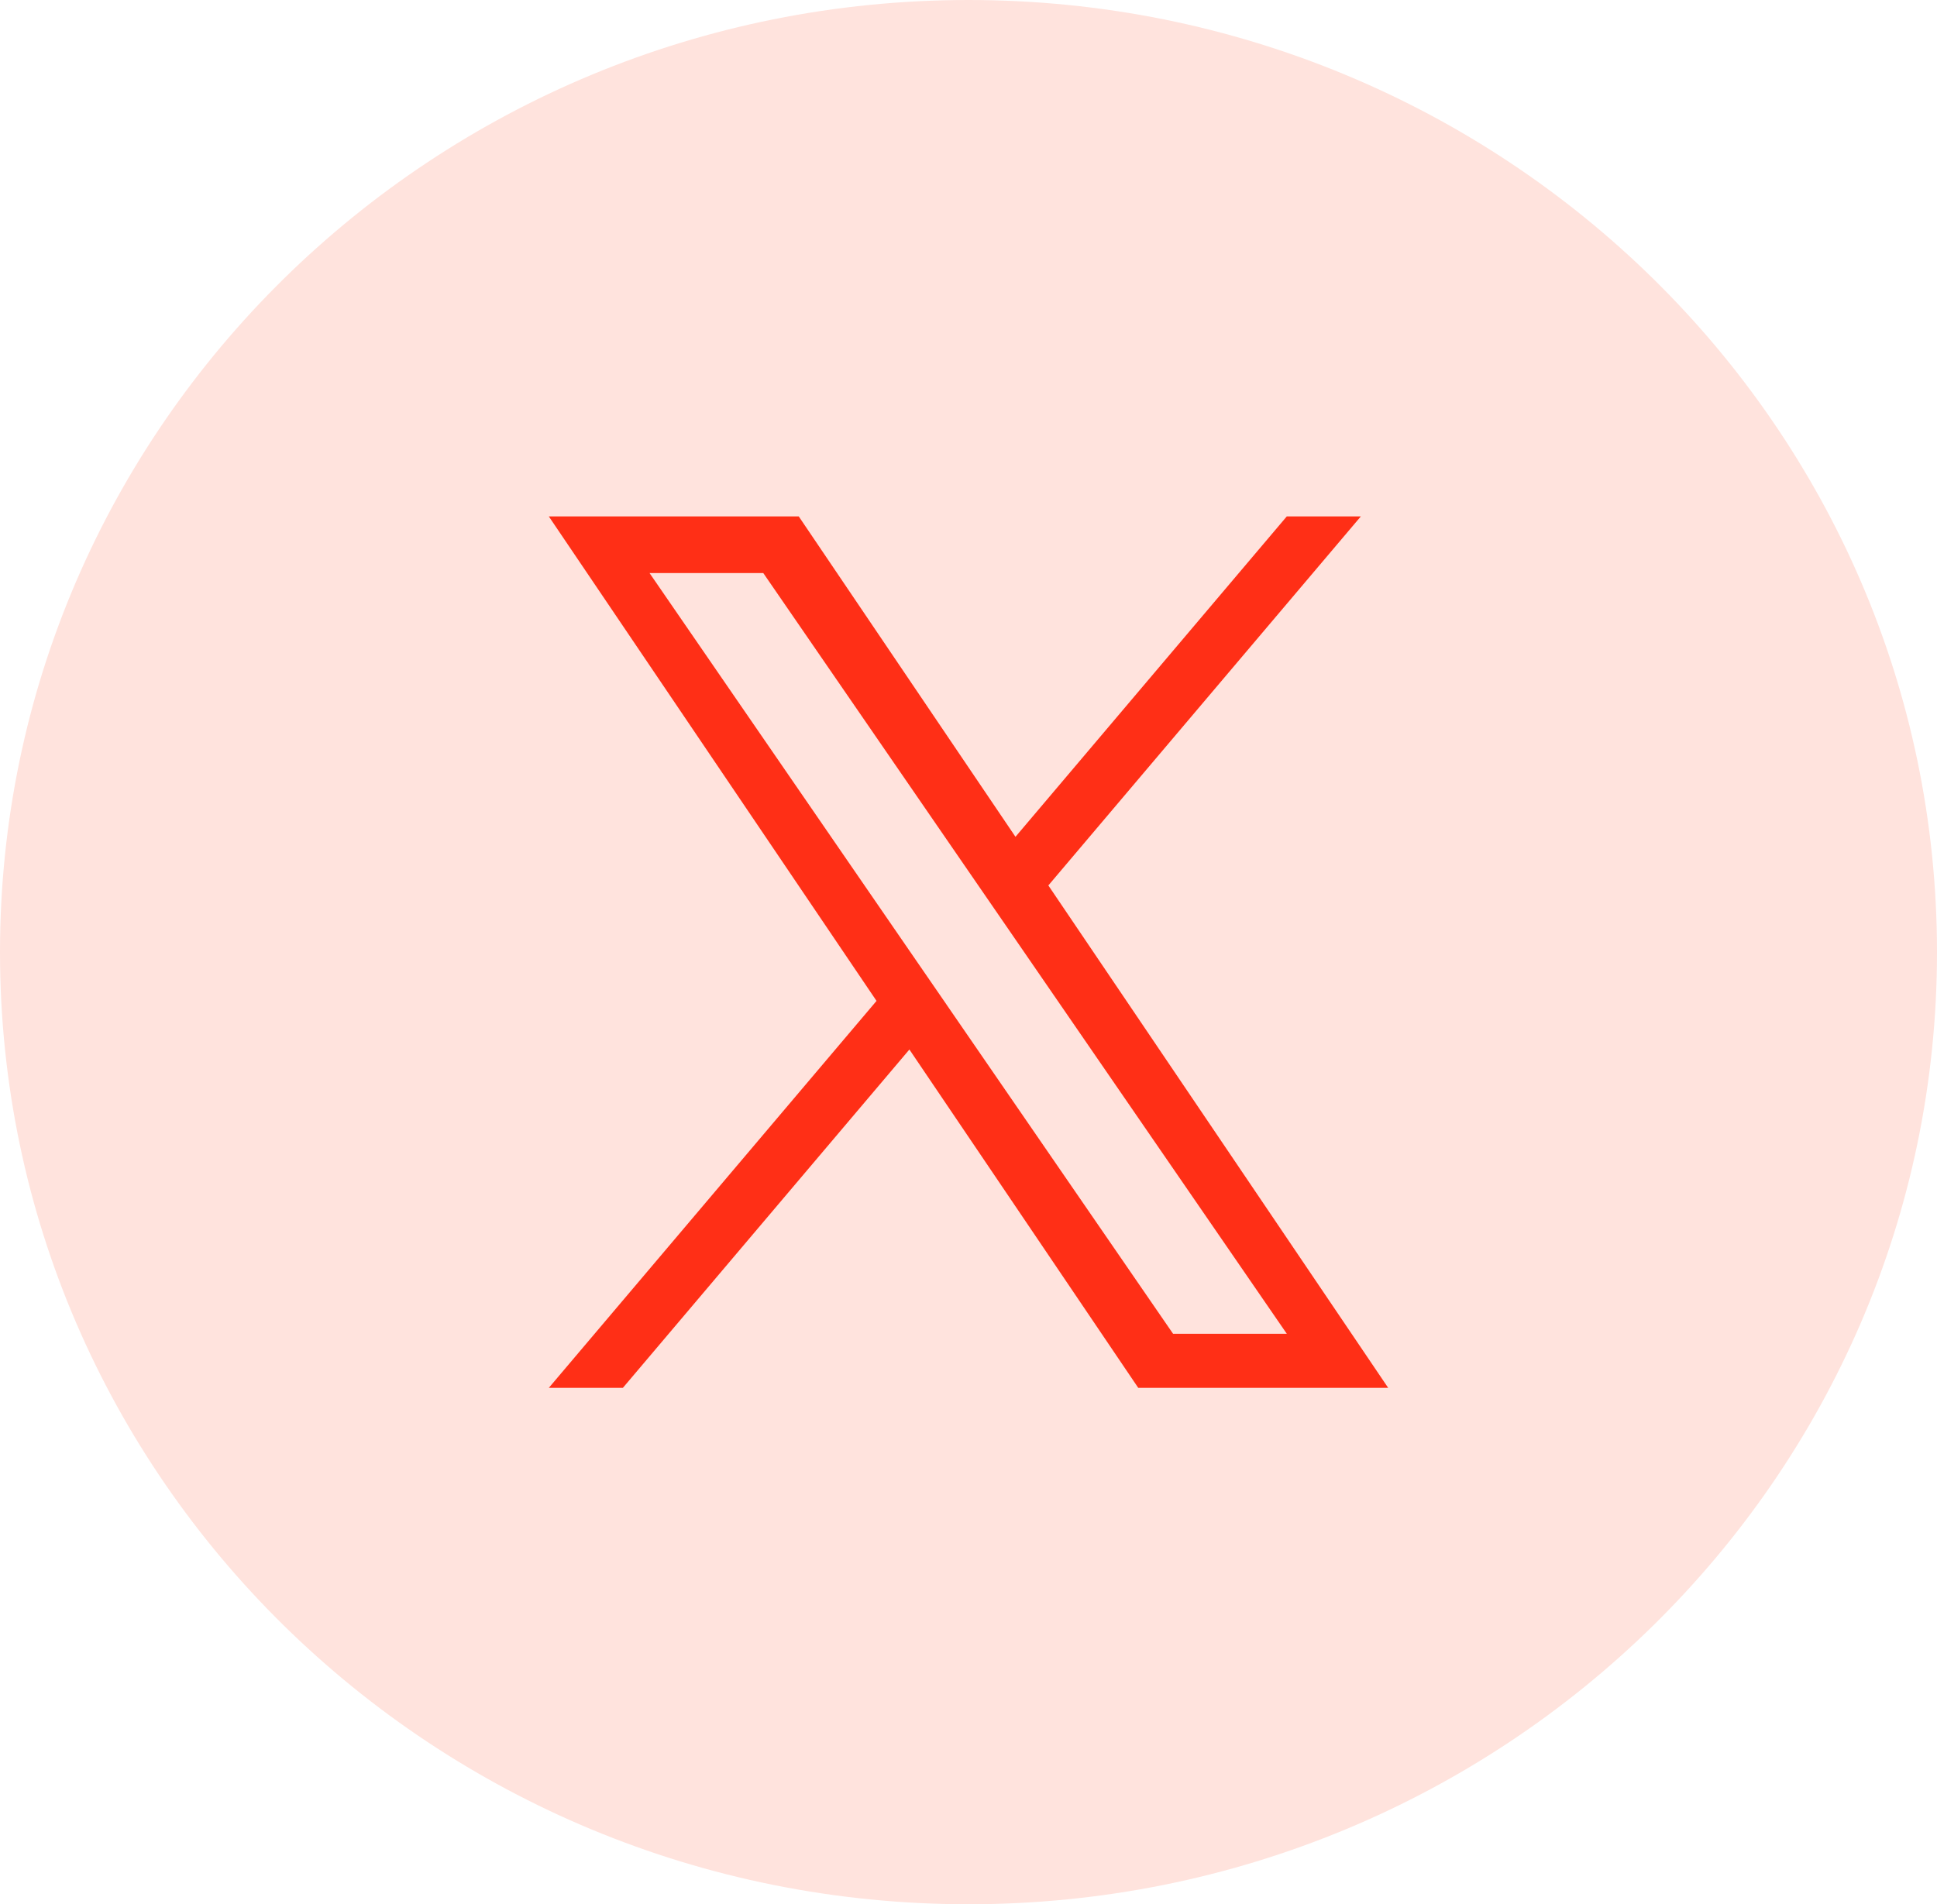
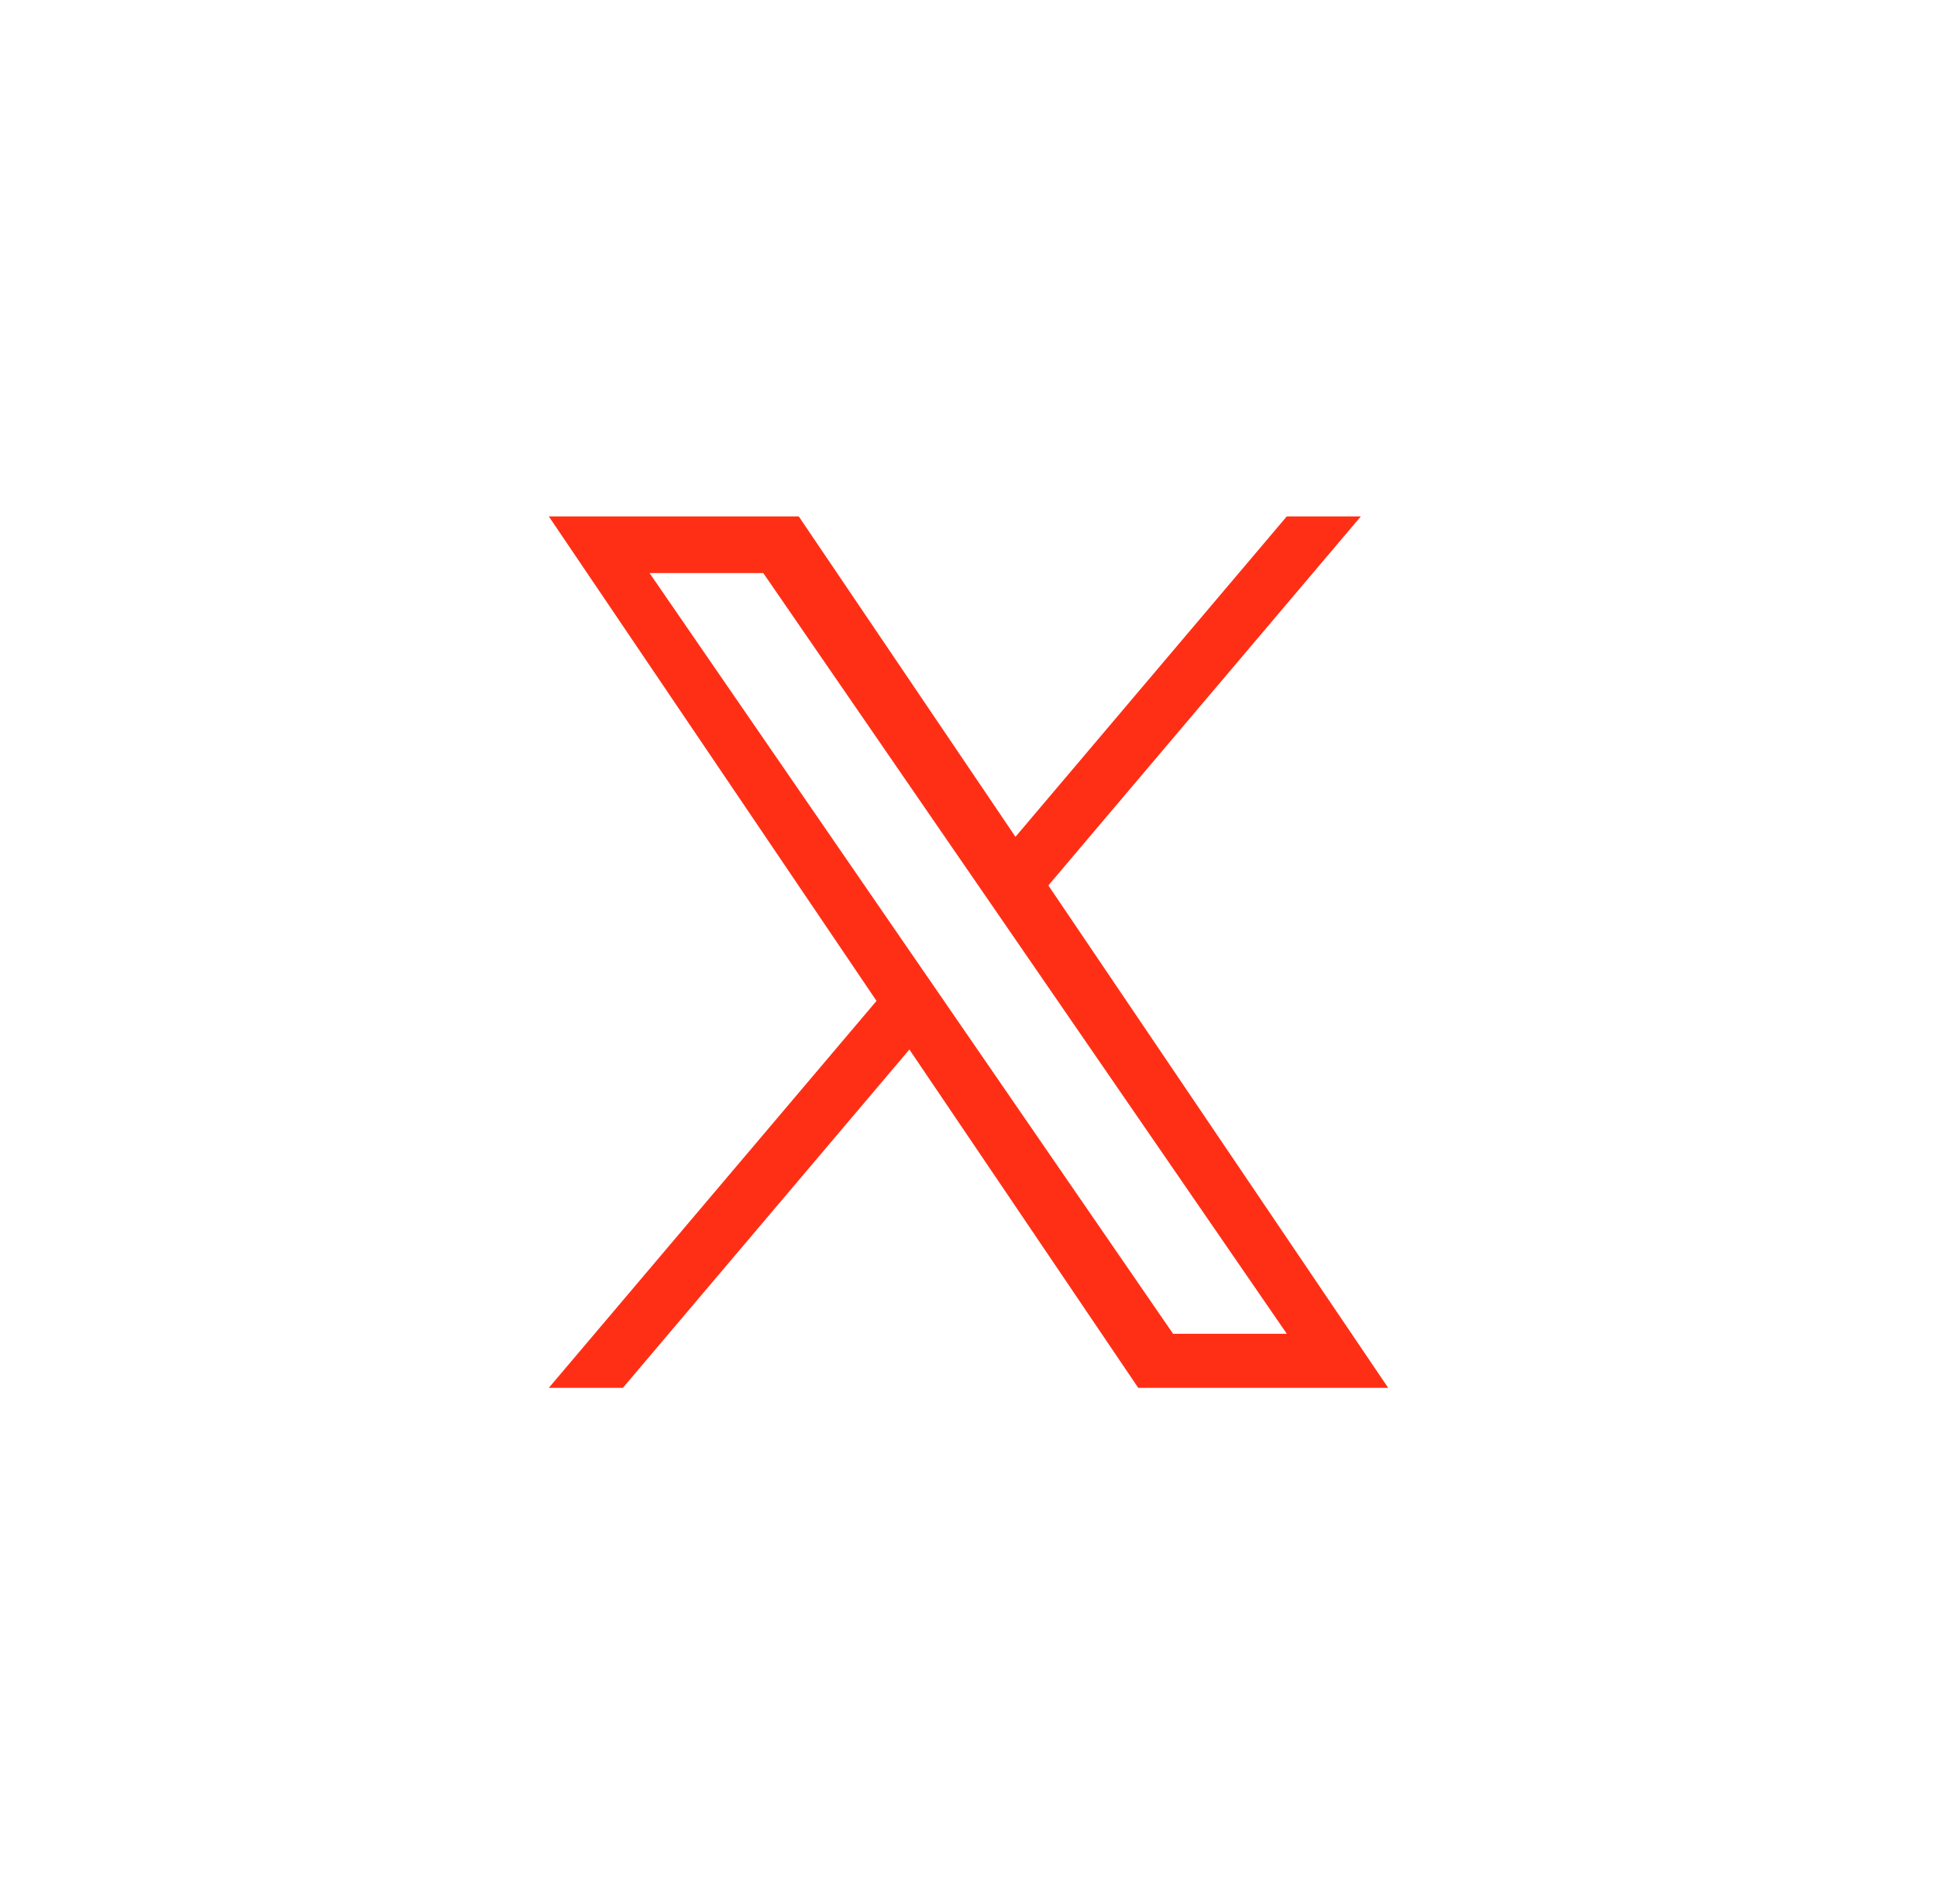
<svg xmlns="http://www.w3.org/2000/svg" width="60" height="59" viewBox="0 0 60 59" fill="none">
-   <path d="M30 59C46.569 59 60 45.792 60 29.5C60 13.208 46.569 0 30 0C13.431 0 0 13.208 0 29.5C0 45.792 13.431 59 30 59Z" fill="#FFE3DD" />
  <path d="M32.474 27.433L42.153 16H39.859L31.455 25.927L24.742 16H17L27.151 31.011L17 43H19.294L28.169 32.517L35.258 43H43L32.473 27.433H32.474ZM29.332 31.143L28.303 29.649L20.12 17.755H23.643L30.247 27.353L31.276 28.848L39.86 41.325H36.337L29.332 31.144V31.143Z" fill="#FF2F16" />
</svg>